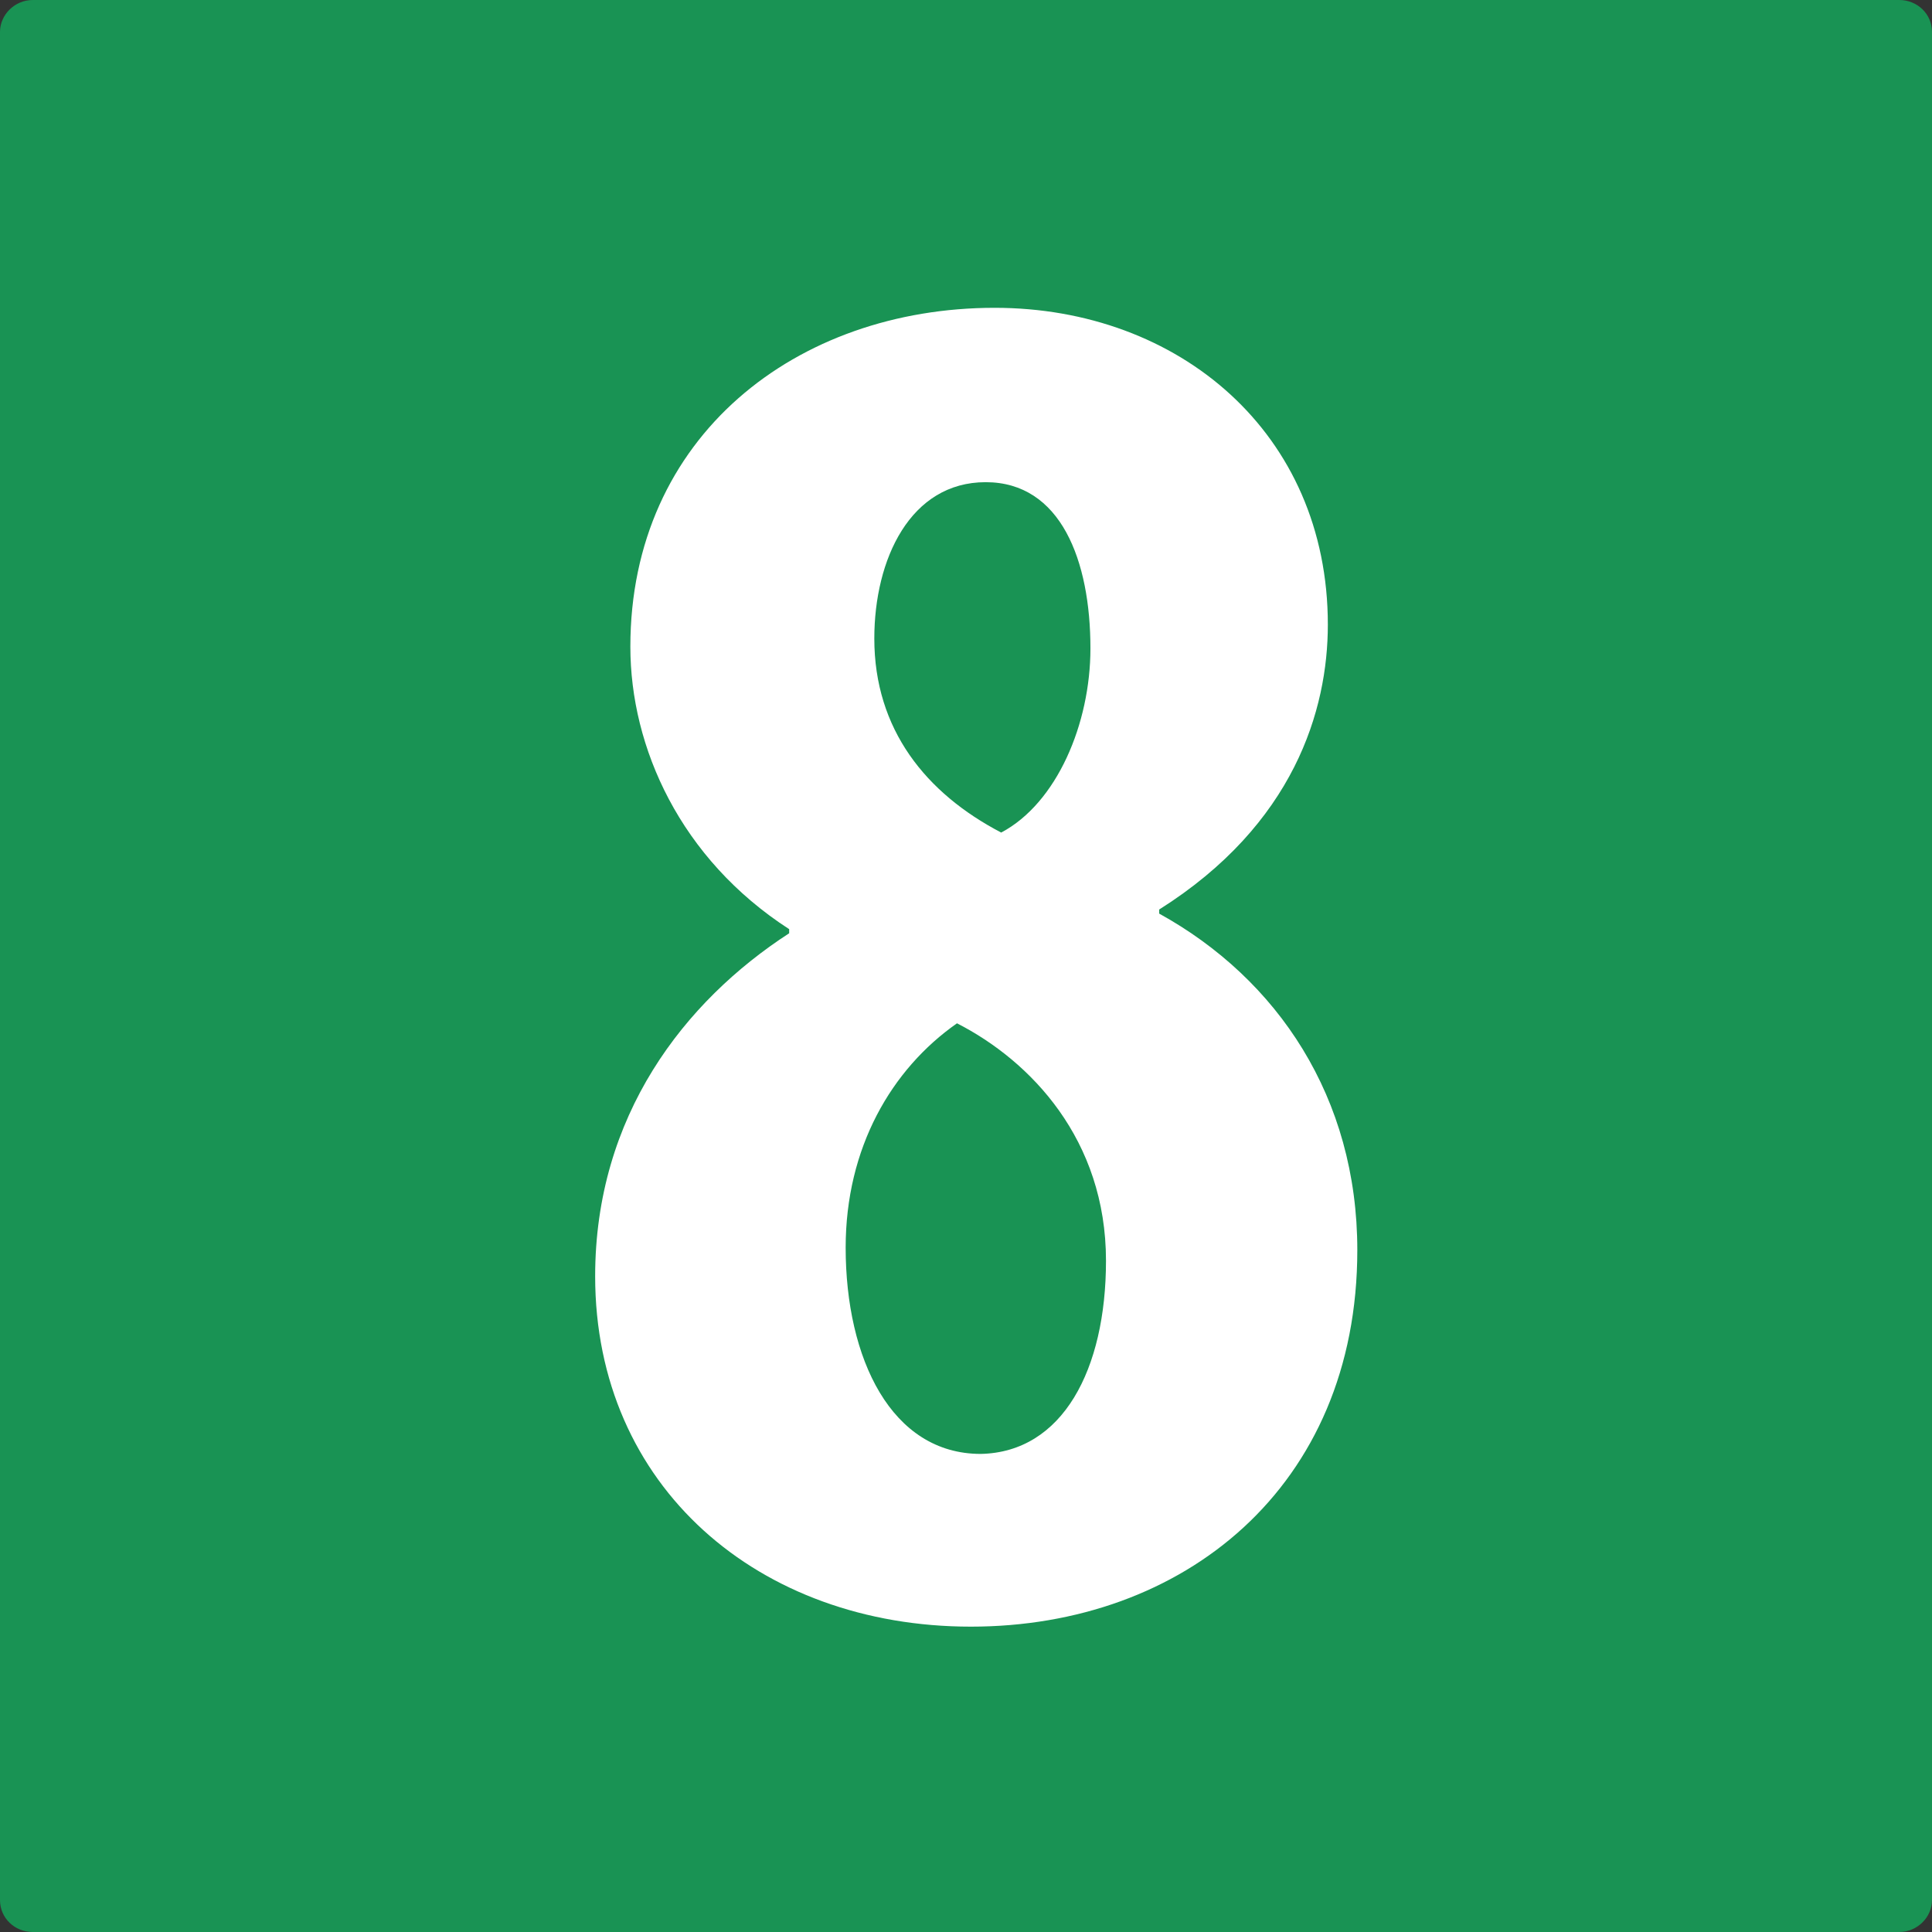
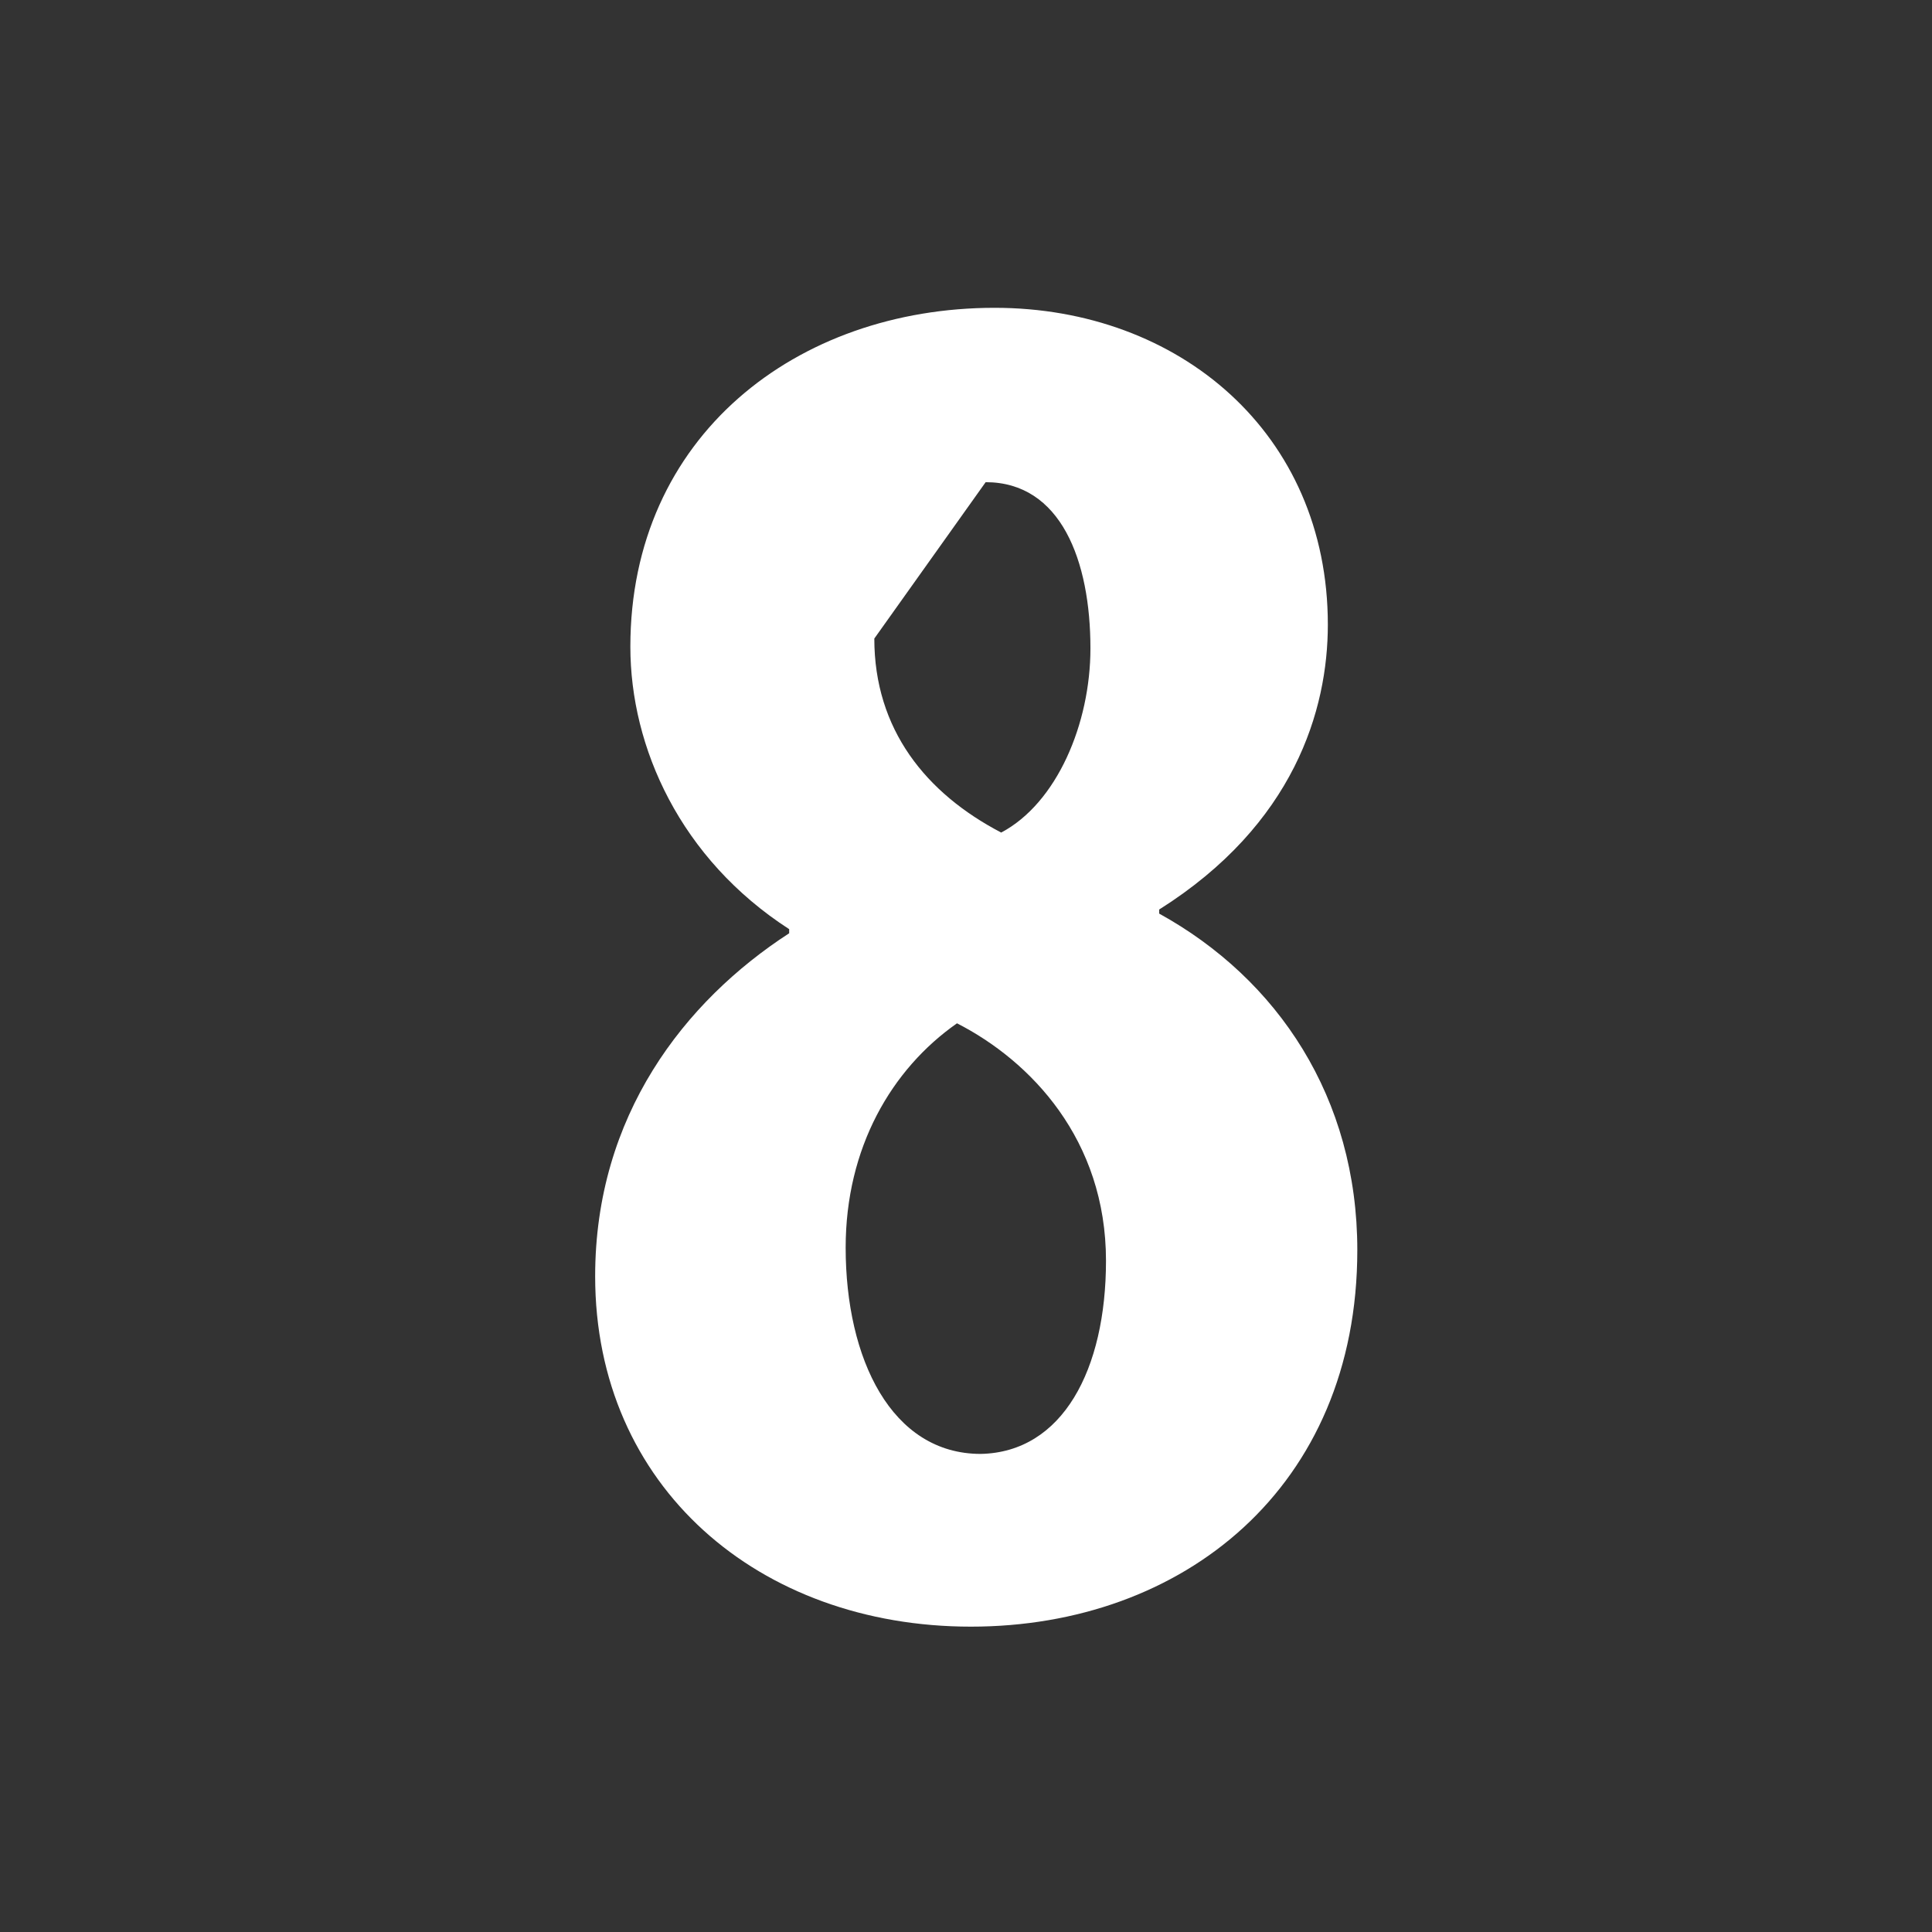
<svg xmlns="http://www.w3.org/2000/svg" xml:space="preserve" viewBox="0 0 236 236">
  <rect x="0" y="0" width="236" height="236" fill="#333333" stroke="none" />
-   <path d="M4 0C1.8 0 0 1.8 0 3.9v228.2c0 2.2 1.8 3.9 4 3.9h228c2.2 0 4-1.8 4-3.9V3.9c0-2.2-1.8-3.9-4-3.9z" style="fill:#199354" />
-   <path d="M72.7 155.9c0-19.6 10.9-33.6 23.7-41.9v-.5C83.1 104.9 77 91.3 77 79c0-25.7 20.3-41.4 44.5-41.4 22.5 0 40.7 15.3 40.7 38.7 0 10.4-4.1 24.4-20.6 34.8v.5c14.5 8 24.2 22.5 24.2 41.1 0 29-21.3 46-47.2 46s-45.9-17.1-45.9-42.8m62.4-1.9c0-14.8-9.2-24.4-18.2-29-8 5.6-13.6 15.2-13.6 27.4 0 13.6 5.6 25.2 16.5 25.2 10-.2 15.3-10.3 15.3-23.6m-28.3-76c0 11.1 6.3 18.9 15.5 23.7 6.8-3.6 10.9-13.3 10.9-22.5 0-10.7-3.6-20.3-12.8-20.3s-13.6 9.4-13.6 19.1" style="fill:#fff" />
+   <path d="M72.7 155.9c0-19.6 10.9-33.6 23.7-41.9v-.5C83.1 104.9 77 91.3 77 79c0-25.7 20.3-41.4 44.5-41.4 22.5 0 40.7 15.3 40.7 38.7 0 10.4-4.1 24.4-20.6 34.8v.5c14.5 8 24.2 22.5 24.2 41.1 0 29-21.3 46-47.2 46s-45.9-17.1-45.9-42.8m62.4-1.9c0-14.8-9.2-24.4-18.2-29-8 5.6-13.6 15.2-13.6 27.4 0 13.6 5.6 25.2 16.5 25.2 10-.2 15.3-10.3 15.3-23.6m-28.3-76c0 11.1 6.3 18.9 15.5 23.7 6.8-3.6 10.9-13.3 10.9-22.5 0-10.7-3.6-20.3-12.8-20.3" style="fill:#fff" />
</svg>